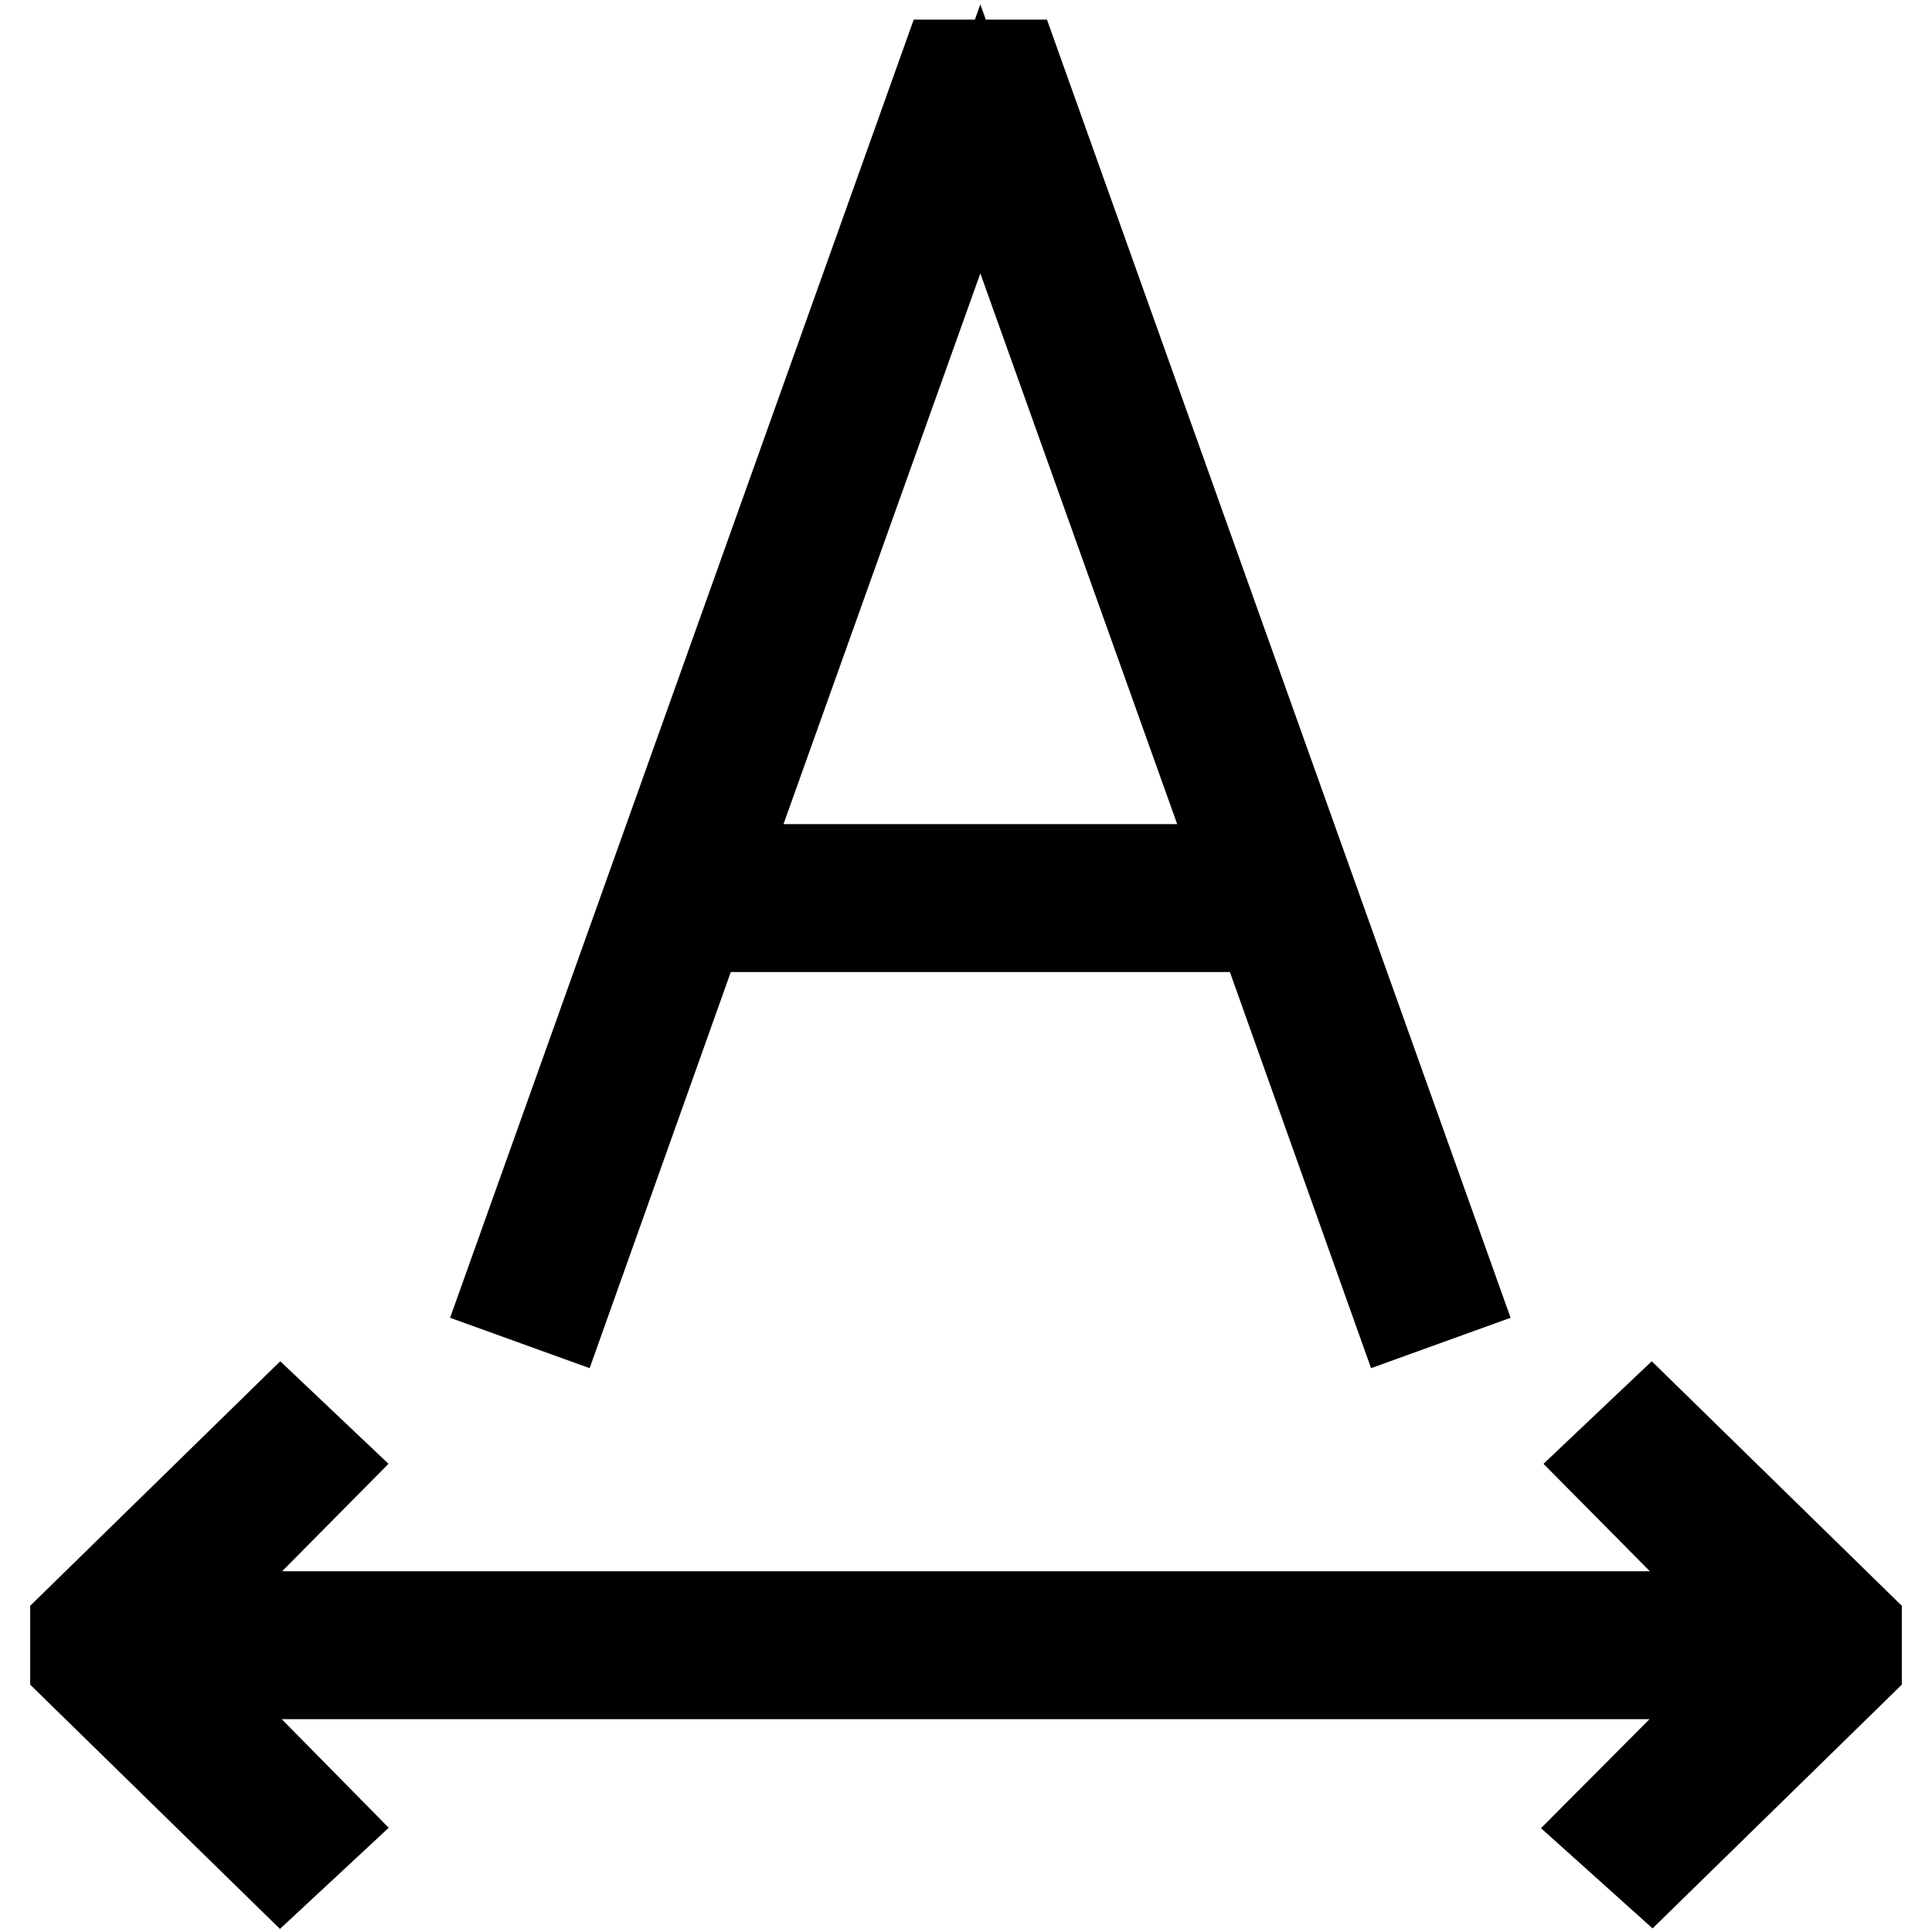
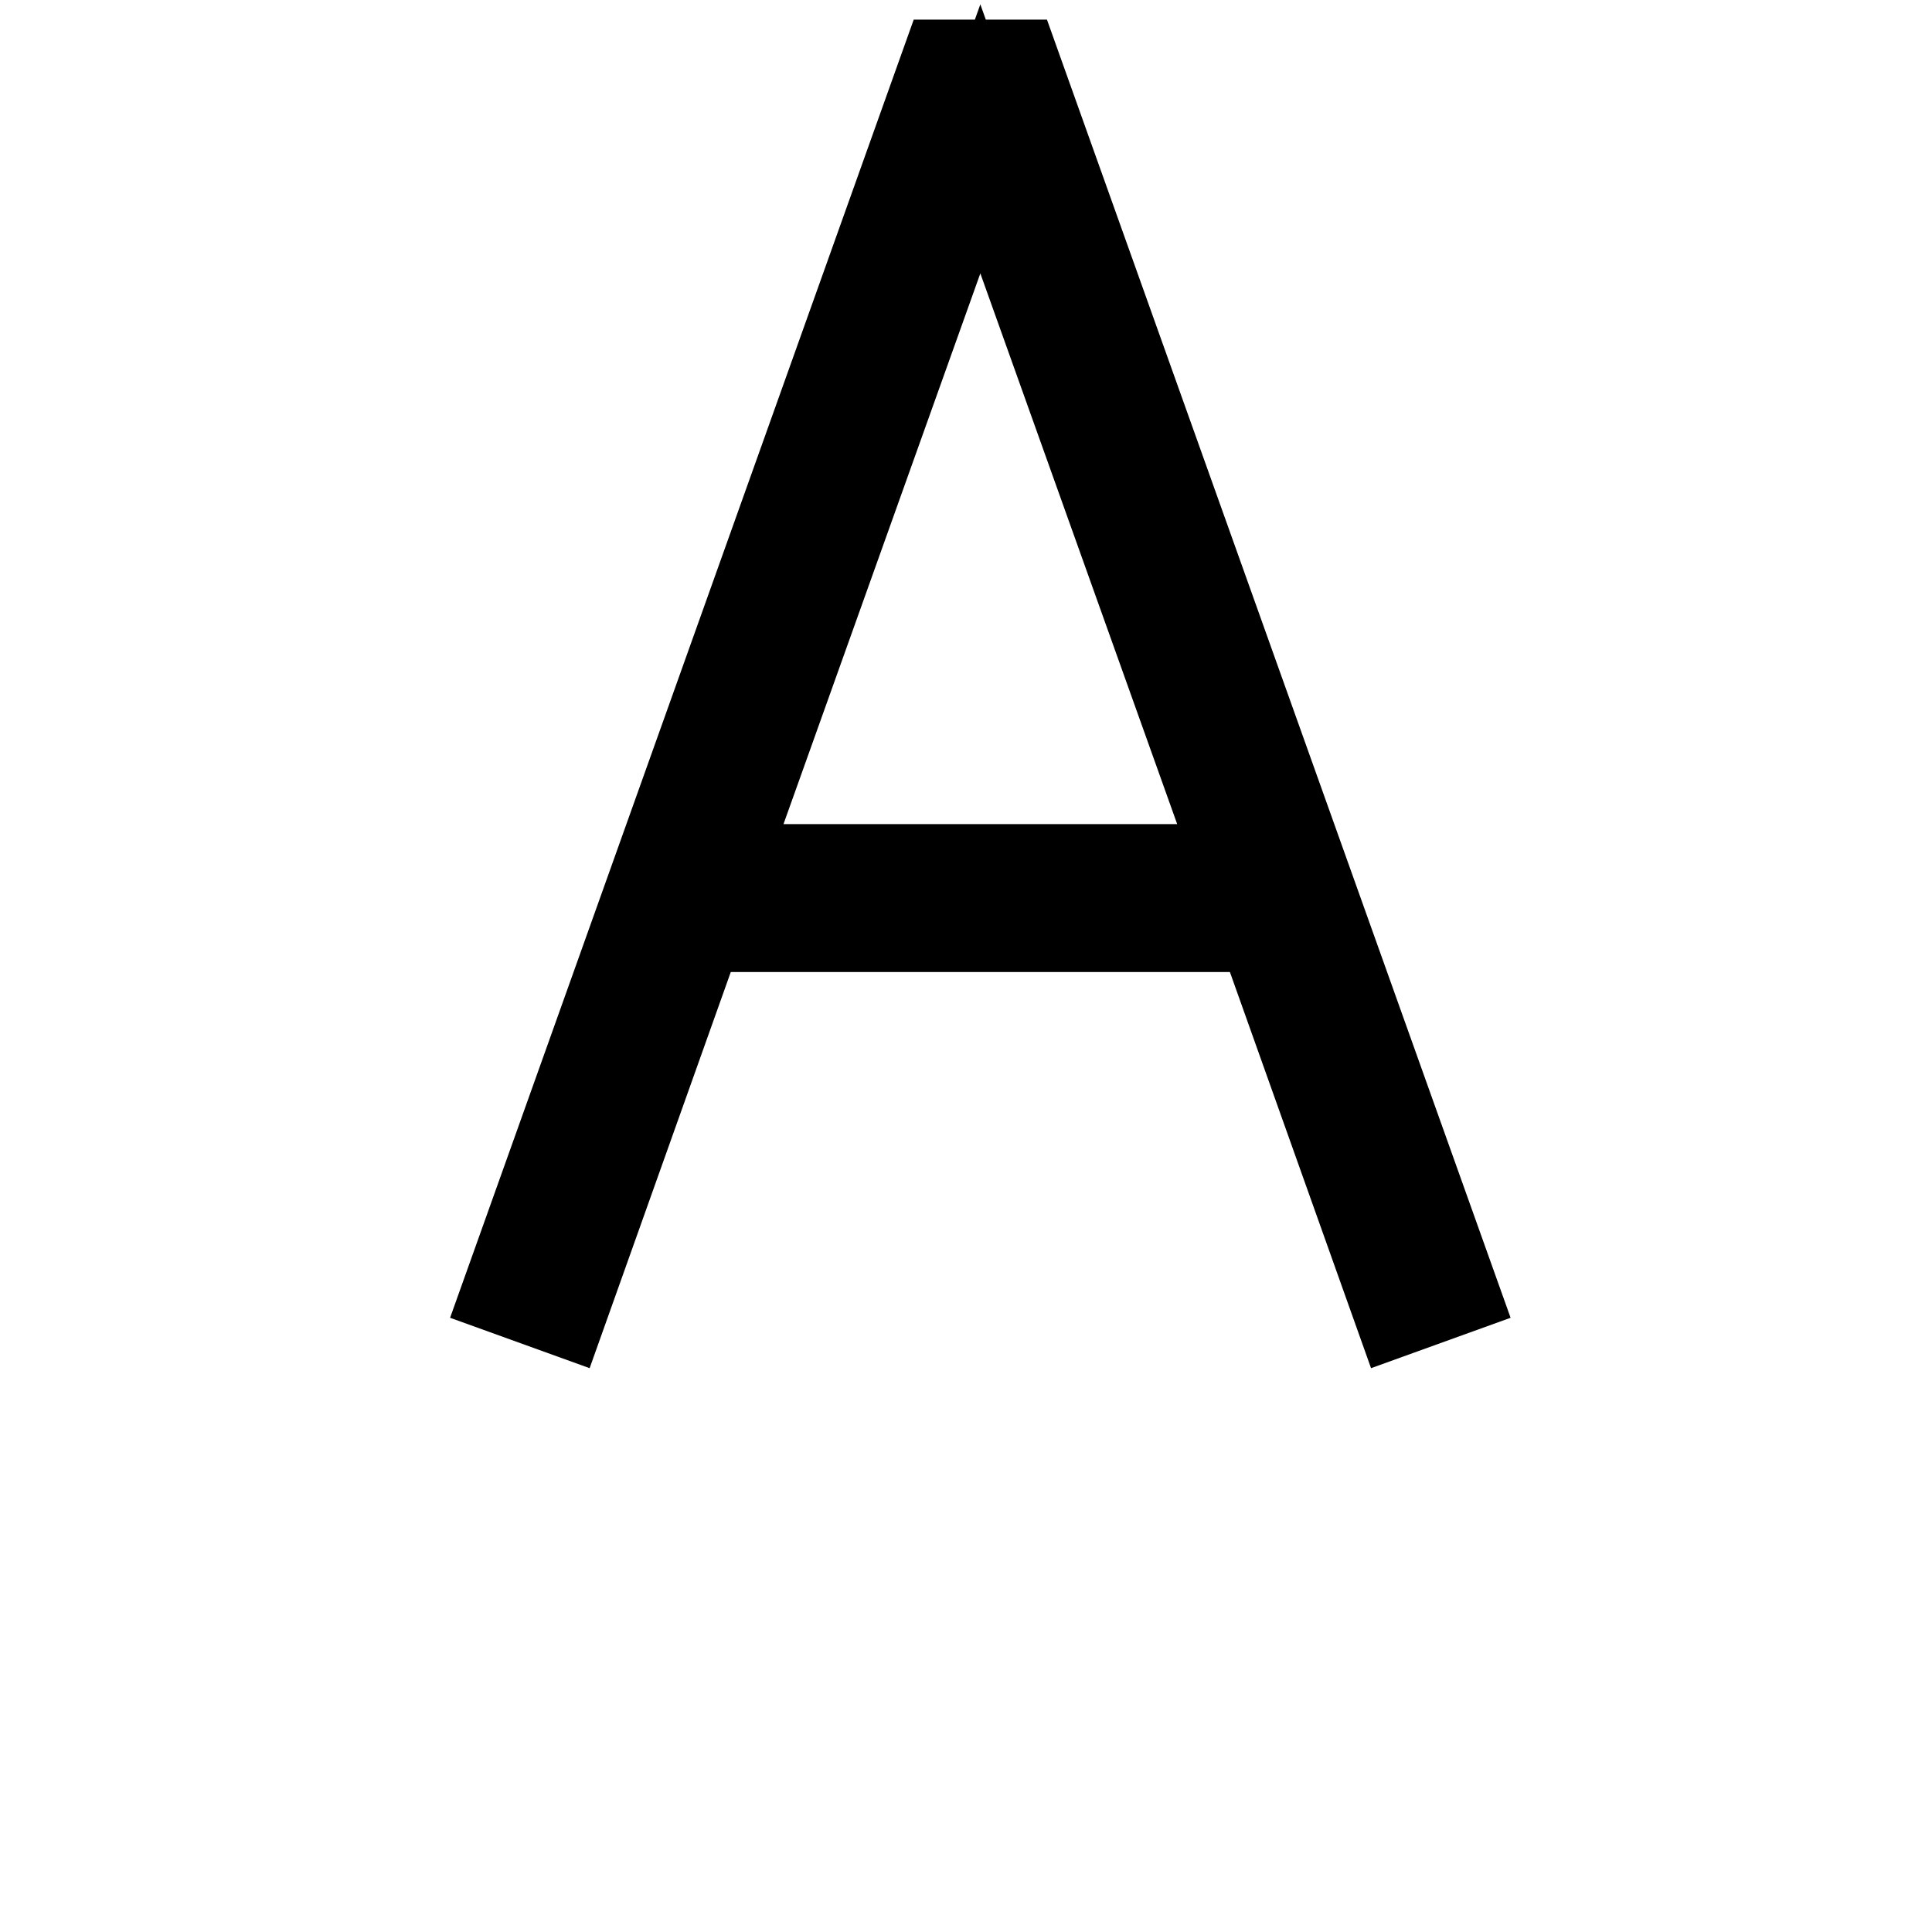
<svg xmlns="http://www.w3.org/2000/svg" version="1.1" x="0px" y="0px" viewBox="0 0 256 256" enable-background="new 0 0 256 256" xml:space="preserve">
  <g>
    <g>
      <path stroke-width="12" fill-opacity="0" stroke="#000000" d="M167.2,122.8l18.1,50.8l7.2-2.6l-58-162.4h-9.2l-58,162.4l7.2,2.6l18.1-50.8H167.2z M129.9,18.4l34.6,96.8  H95.3L129.9,18.4z" />
-       <path stroke-width="12" fill-opacity="0" stroke="#000000" d="M37.2 188.7L10 215.3 10 220.7 37.2 247.3 42.9 242 23 221.8 233 221.8 212.9 242 218.8 247.3 246 220.7 246 215.3 218.8 188.7 213.1 194.1 233 214.2 23 214.2 42.9 194.1 z" />
    </g>
  </g>
</svg>